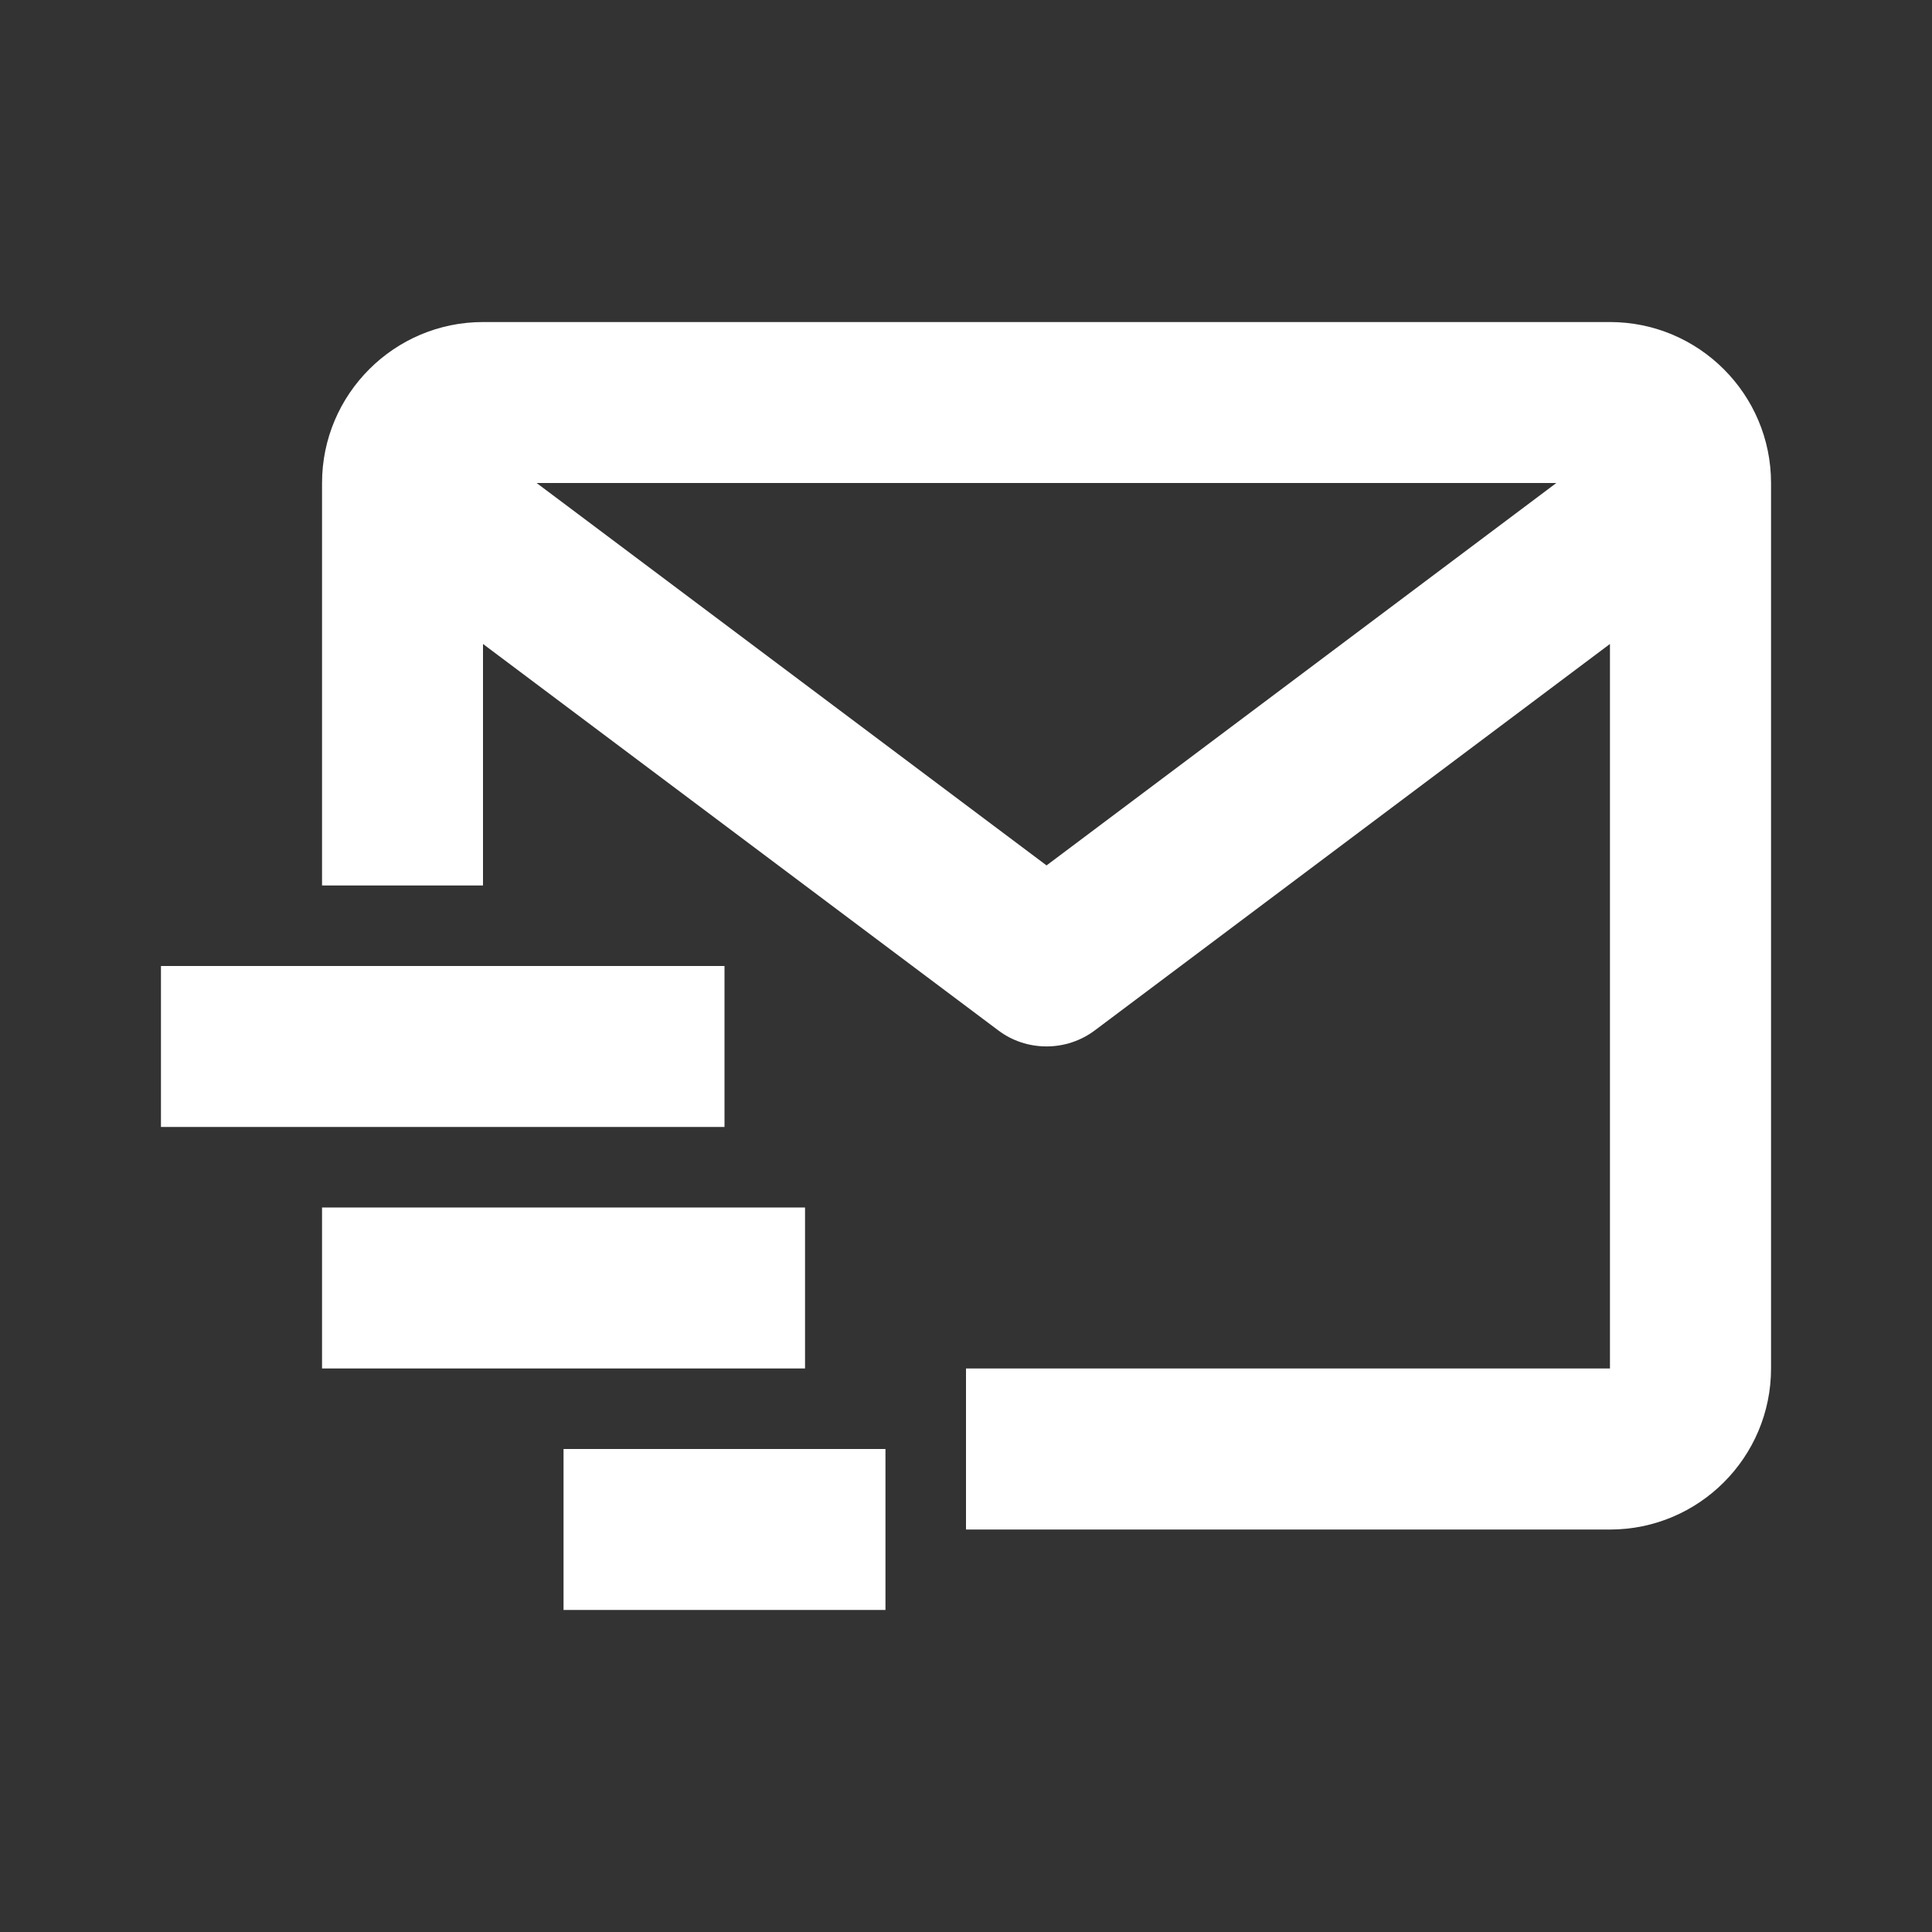
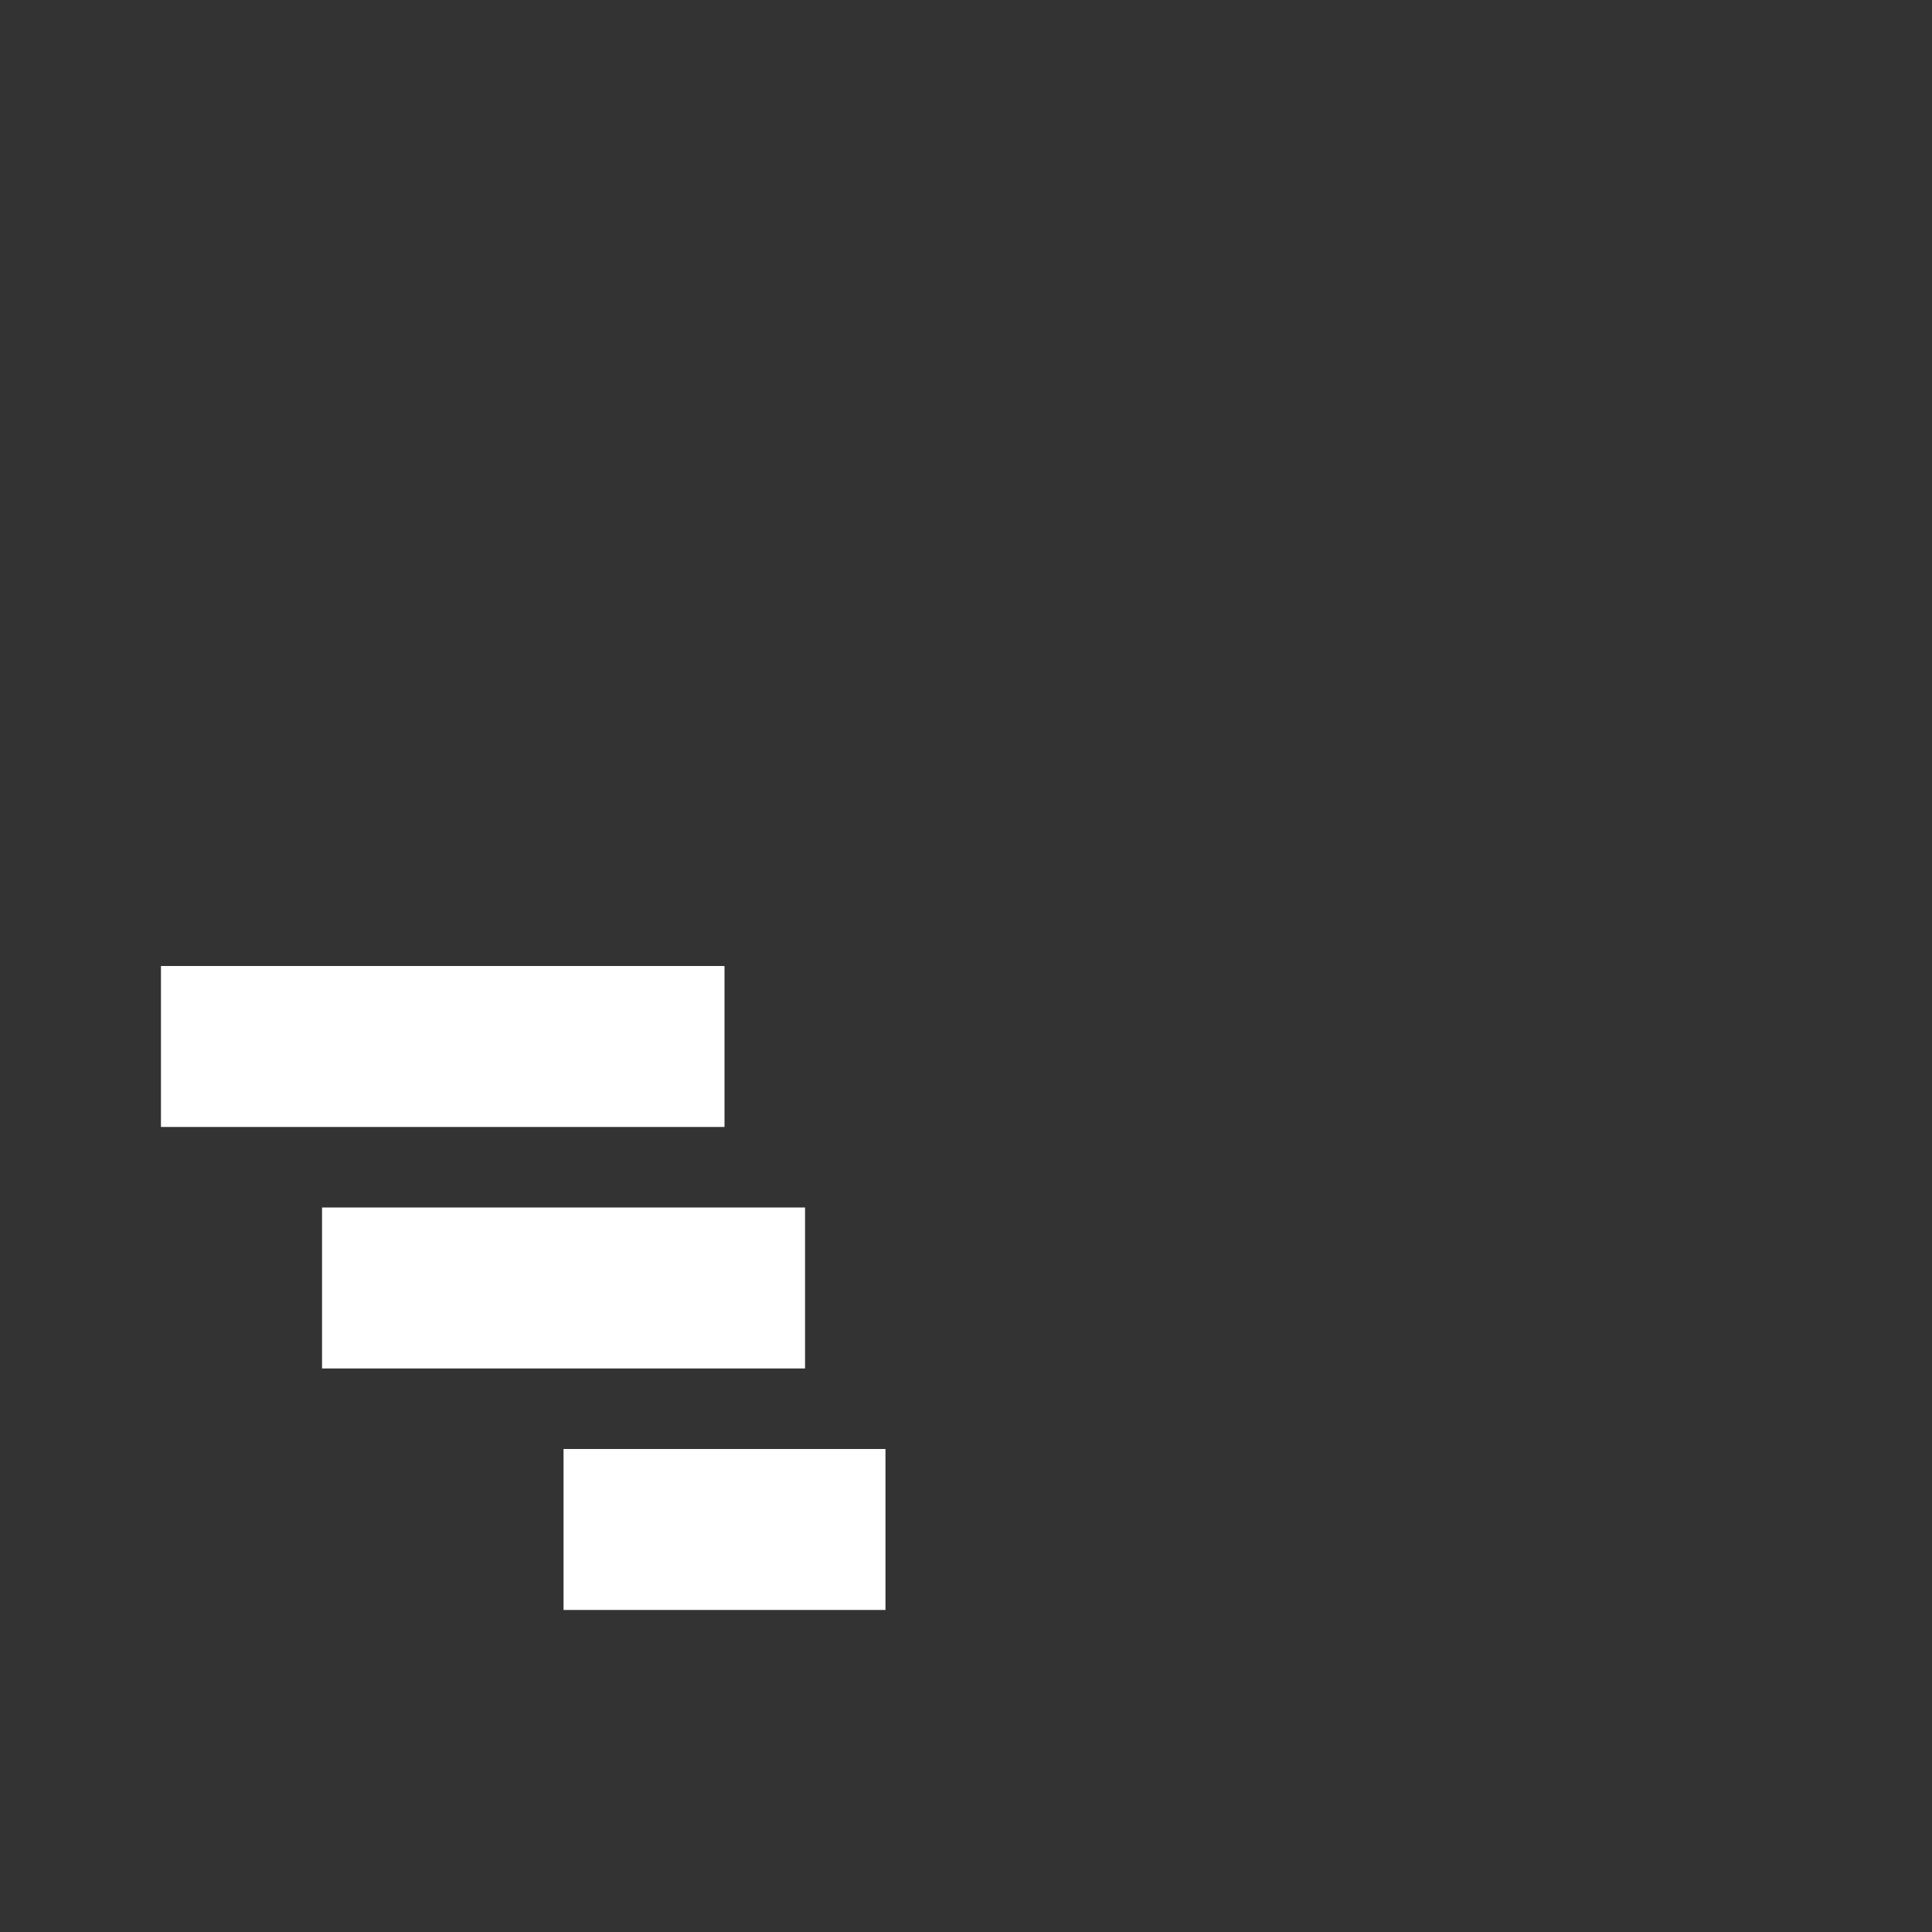
<svg xmlns="http://www.w3.org/2000/svg" width="16" height="16" viewBox="0 0 16 16" fill="none">
  <rect x="0" y="0" width="16" height="16" fill="#333333" stroke="none" />
-   <path d="M13.333 2.667H4C3.265 2.667 2.667 3.265 2.667 4V7.333H4V5.333L8.267 8.533C8.382 8.62 8.522 8.666 8.667 8.666C8.811 8.666 8.951 8.62 9.067 8.533L13.333 5.333V11.333H8V12.667H13.333C14.069 12.667 14.667 12.069 14.667 11.333V4C14.667 3.265 14.069 2.667 13.333 2.667ZM8.667 7.167L4.444 4H12.889L8.667 7.167Z" fill="white" />
  <path d="M1.333 8H6V9.333H1.333V8ZM2.667 10H6.667V11.333H2.667V10ZM4.667 12H7.333V13.333H4.667V12Z" fill="white" />
</svg>